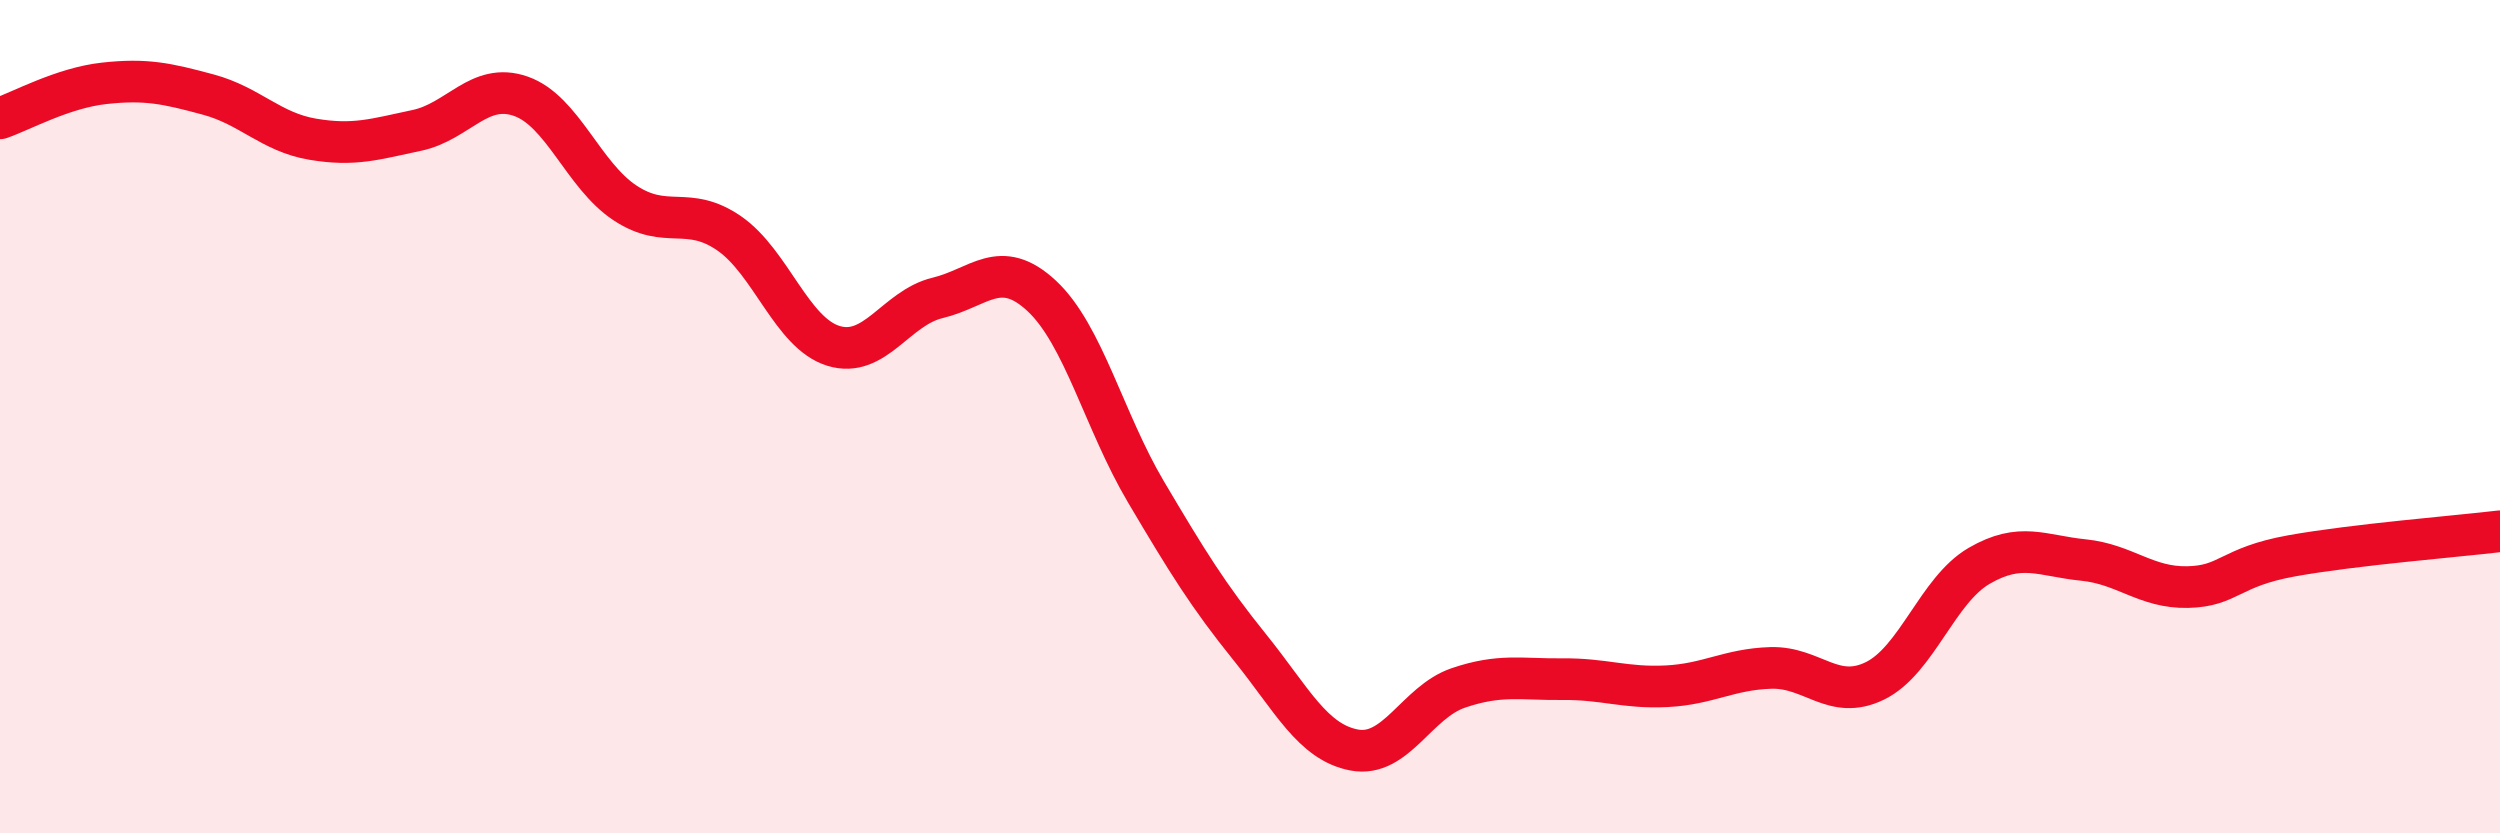
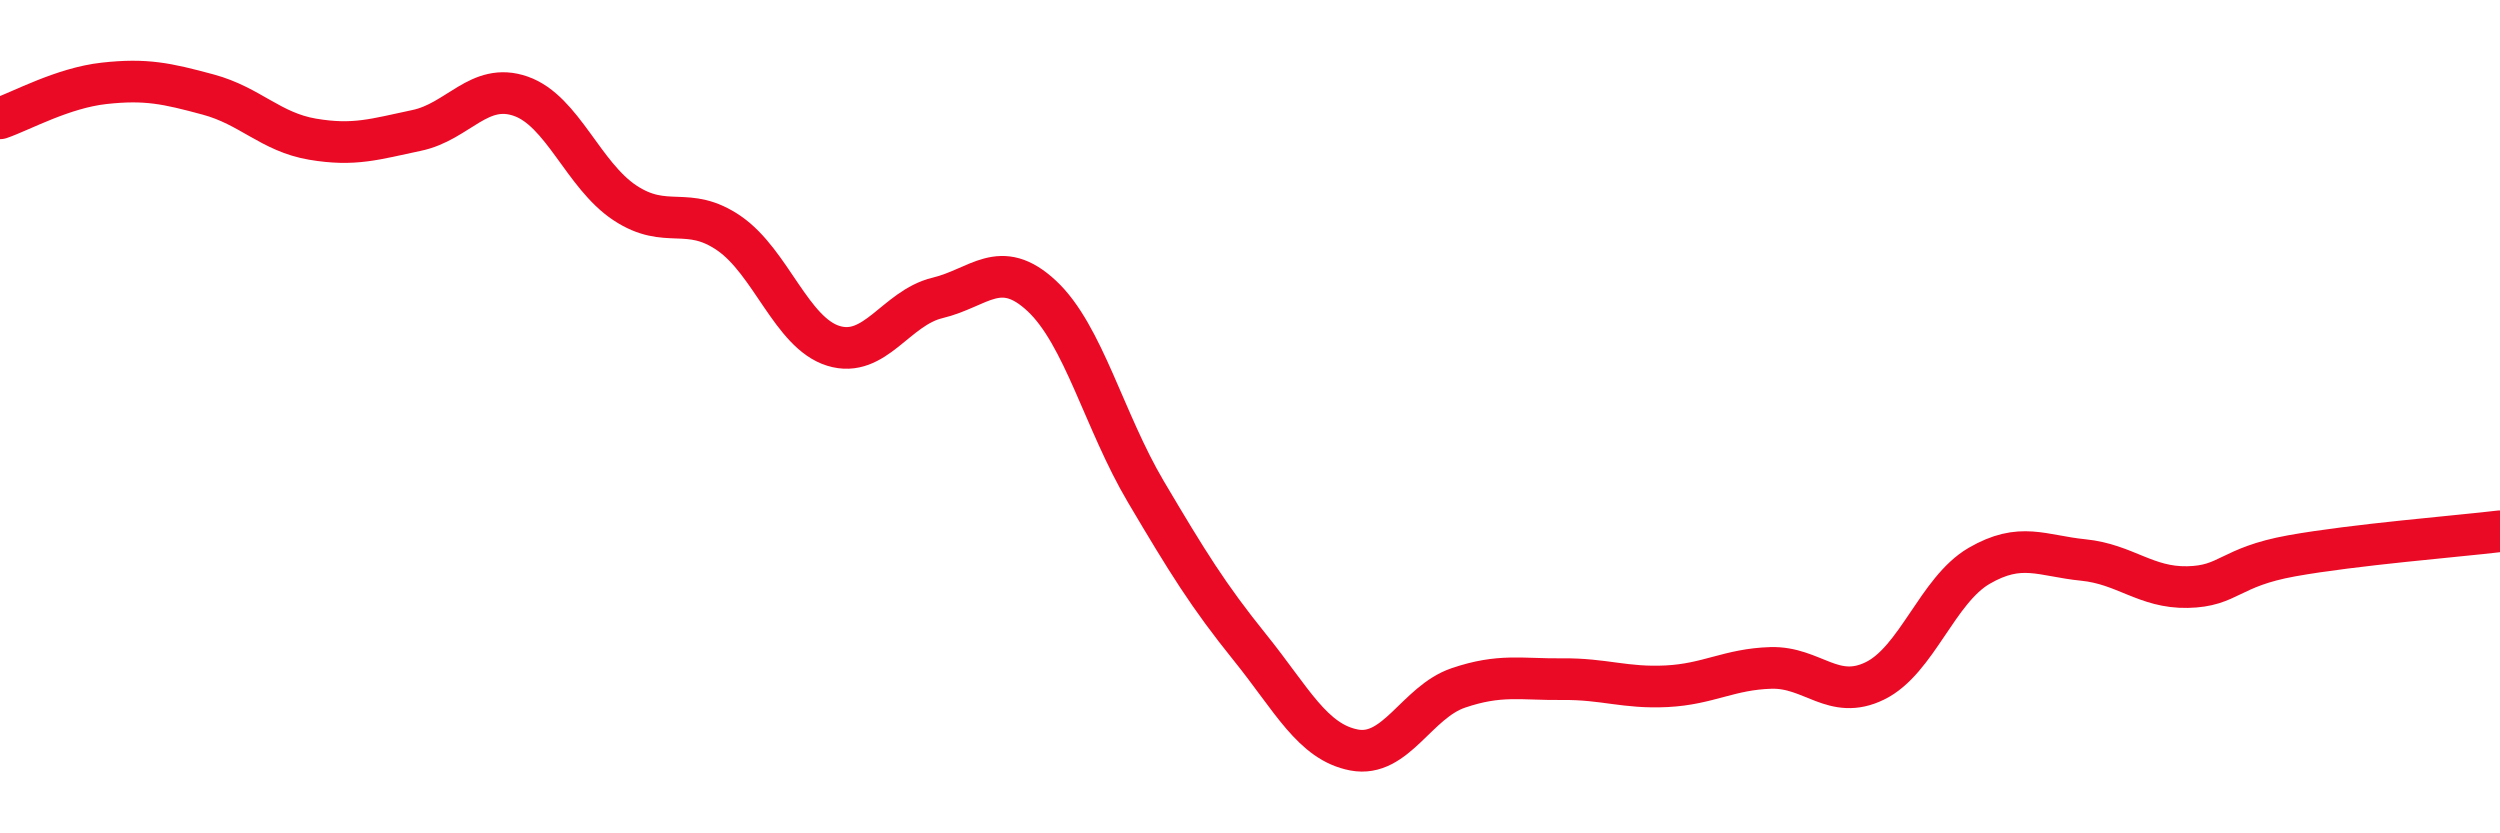
<svg xmlns="http://www.w3.org/2000/svg" width="60" height="20" viewBox="0 0 60 20">
-   <path d="M 0,2.84 C 0.5,2.67 1.5,2.11 2.5,2 C 3.5,1.89 4,2 5,2.27 C 6,2.54 6.5,3.17 7.5,3.34 C 8.5,3.51 9,3.34 10,3.13 C 11,2.92 11.5,1.96 12.5,2.31 C 13.5,2.66 14,4.21 15,4.87 C 16,5.53 16.5,4.91 17.5,5.6 C 18.5,6.29 19,7.99 20,8.3 C 21,8.61 21.5,7.39 22.5,7.15 C 23.5,6.91 24,6.17 25,7.1 C 26,8.03 26.5,10.11 27.5,11.8 C 28.5,13.49 29,14.3 30,15.54 C 31,16.78 31.5,17.81 32.5,18 C 33.5,18.19 34,16.85 35,16.51 C 36,16.17 36.5,16.31 37.5,16.3 C 38.5,16.29 39,16.52 40,16.47 C 41,16.42 41.5,16.06 42.5,16.03 C 43.5,16 44,16.83 45,16.34 C 46,15.85 46.5,14.16 47.5,13.58 C 48.5,13 49,13.34 50,13.44 C 51,13.54 51.5,14.11 52.5,14.09 C 53.5,14.07 53.5,13.61 55,13.34 C 56.5,13.07 59,12.87 60,12.75L60 20L0 20Z" fill="#EB0A25" opacity="0.1" stroke-linecap="round" stroke-linejoin="round" />
  <path d="M 0,2.84 C 0.5,2.67 1.5,2.11 2.5,2 C 3.5,1.89 4,2 5,2.27 C 6,2.54 6.5,3.17 7.5,3.34 C 8.5,3.51 9,3.34 10,3.13 C 11,2.92 11.5,1.96 12.5,2.31 C 13.5,2.66 14,4.21 15,4.87 C 16,5.53 16.5,4.91 17.5,5.6 C 18.5,6.29 19,7.99 20,8.3 C 21,8.61 21.5,7.39 22.5,7.15 C 23.5,6.91 24,6.17 25,7.1 C 26,8.03 26.5,10.11 27.5,11.8 C 28.5,13.49 29,14.3 30,15.54 C 31,16.78 31.5,17.81 32.5,18 C 33.5,18.19 34,16.85 35,16.51 C 36,16.17 36.5,16.31 37.5,16.3 C 38.5,16.29 39,16.52 40,16.47 C 41,16.42 41.5,16.06 42.5,16.03 C 43.5,16 44,16.83 45,16.34 C 46,15.85 46.5,14.16 47.5,13.58 C 48.5,13 49,13.34 50,13.44 C 51,13.54 51.5,14.11 52.5,14.09 C 53.5,14.07 53.5,13.61 55,13.34 C 56.5,13.07 59,12.87 60,12.75" stroke="#EB0A25" stroke-width="1" fill="none" stroke-linecap="round" stroke-linejoin="round" />
</svg>